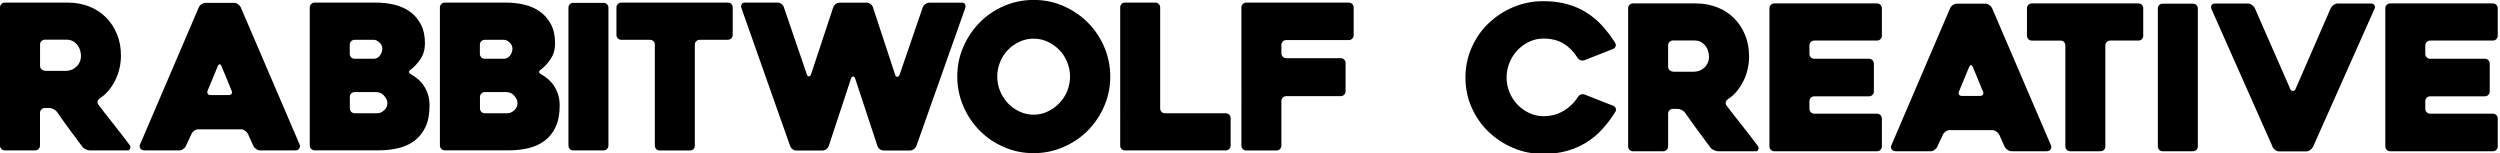
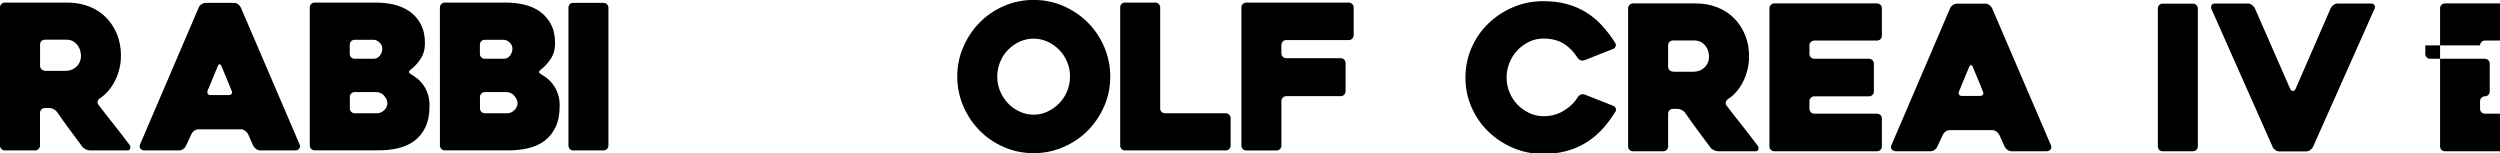
<svg xmlns="http://www.w3.org/2000/svg" id="Layer_1" viewBox="0 0 299.5 18.34">
  <path d="m4.21,18.02H.58c-.16,0-.3-.06-.41-.17-.11-.11-.17-.25-.17-.41V.89c0-.16.06-.3.17-.41.11-.11.25-.17.41-.17h7.52c.94,0,1.8.16,2.59.47.79.31,1.46.75,2.02,1.32.56.56.99,1.23,1.31,2.01s.47,1.63.47,2.56c0,.52-.06,1.03-.18,1.54-.12.51-.29.99-.52,1.44-.23.45-.49.86-.8,1.22-.31.36-.65.67-1.04.91-.13.1-.21.21-.25.35-.04.14-.01.27.08.4.61.81,1.26,1.64,1.94,2.49.68.86,1.28,1.64,1.81,2.35.1.13.12.27.07.42-.05.15-.15.23-.31.23h-4.5c-.16,0-.33-.04-.52-.13-.19-.09-.33-.2-.42-.33-.51-.68-1.02-1.36-1.53-2.06-.51-.69-1.01-1.39-1.5-2.1-.1-.13-.23-.24-.41-.33-.18-.09-.35-.13-.51-.13h-.53c-.16,0-.3.06-.41.17-.11.11-.17.25-.17.41v3.92c0,.16-.06.3-.17.41-.11.11-.25.17-.41.17Zm1.16-9.53h2.55c.19,0,.39-.04.6-.11s.4-.19.58-.34c.18-.15.32-.34.43-.57.11-.23.17-.49.17-.8,0-.16-.03-.35-.08-.57-.06-.22-.15-.43-.29-.63-.14-.2-.32-.37-.55-.51-.23-.14-.52-.21-.85-.21h-2.55c-.16,0-.3.06-.41.17-.11.11-.17.25-.17.41v2.56c0,.16.06.3.17.41.11.11.25.17.41.17Z" />
  <path d="m23.82.87c.06-.14.17-.27.33-.37.15-.1.32-.16.5-.16h3.39c.16,0,.32.05.47.16.15.11.26.23.33.37l7.06,16.45c.06.15.05.3-.04.46-.09.16-.26.24-.52.24h-4.14c-.18,0-.34-.05-.5-.16-.15-.1-.27-.23-.35-.38l-.65-1.45c-.08-.15-.2-.27-.35-.38-.15-.1-.31-.16-.47-.16h-5.1c-.18,0-.34.05-.5.16-.15.11-.26.23-.33.38l-.68,1.45c-.06.15-.17.27-.33.38-.15.11-.31.16-.47.16h-4.16c-.08,0-.16-.02-.25-.05-.09-.03-.16-.08-.22-.14s-.09-.15-.11-.24c-.02-.1,0-.21.07-.34L23.82.87Zm1.43,10.52h2.15c.16,0,.28-.05.35-.16.07-.1.07-.23-.01-.38-.16-.4-.35-.87-.58-1.42-.23-.54-.44-1.04-.63-1.51-.06-.15-.14-.22-.22-.22s-.15.07-.22.22l-1.21,2.93c-.06.15-.06.27,0,.38.06.11.19.16.36.16Z" />
  <path d="m49.24,8.9c.26.15.52.32.77.53.26.21.5.47.71.77.22.31.4.66.53,1.06.14.4.21.86.21,1.38,0,1.05-.17,1.91-.5,2.6-.33.69-.78,1.23-1.34,1.65-.56.41-1.21.7-1.95.87s-1.5.25-2.31.25h-7.67c-.16,0-.3-.06-.41-.17-.11-.11-.17-.25-.17-.41V.89c0-.16.06-.3.17-.41.11-.11.25-.17.41-.17h7.31c.77,0,1.52.08,2.23.25.71.17,1.33.45,1.87.83.54.39.98.89,1.31,1.51.33.62.5,1.38.5,2.29,0,.73-.18,1.35-.54,1.89-.36.53-.75.95-1.17,1.26-.29.21-.27.4.05.56Zm-6.75-1.86h2.25c.32,0,.58-.12.77-.38.19-.25.29-.53.29-.83,0-.29-.12-.54-.35-.75-.23-.21-.46-.31-.67-.31h-2.3c-.16,0-.3.06-.41.17-.11.11-.17.25-.17.41v1.11c0,.16.06.3.17.41.11.11.25.17.41.17Zm2.54,3.99h-2.54c-.16,0-.3.06-.41.17-.11.11-.17.25-.17.41v1.38c0,.16.06.3.17.41.11.11.25.17.41.17h2.71c.29,0,.56-.12.82-.36.26-.24.39-.52.39-.85,0-.29-.13-.58-.38-.88-.25-.3-.58-.45-1-.45Z" />
  <path d="m64.83,8.9c.26.15.52.32.77.53.26.21.5.47.71.77.22.31.4.66.53,1.06.14.4.21.86.21,1.38,0,1.05-.17,1.91-.5,2.6-.33.69-.78,1.23-1.34,1.65-.56.41-1.21.7-1.95.87s-1.5.25-2.31.25h-7.67c-.16,0-.3-.06-.41-.17-.11-.11-.17-.25-.17-.41V.89c0-.16.06-.3.17-.41.11-.11.25-.17.41-.17h7.31c.77,0,1.52.08,2.23.25.71.17,1.33.45,1.87.83.54.39.98.89,1.31,1.51.33.62.5,1.38.5,2.29,0,.73-.18,1.35-.54,1.89-.36.53-.75.95-1.17,1.26-.29.21-.27.4.05.56Zm-6.75-1.86h2.25c.32,0,.58-.12.77-.38.19-.25.29-.53.29-.83,0-.29-.12-.54-.35-.75-.23-.21-.46-.31-.67-.31h-2.3c-.16,0-.3.06-.41.17-.11.11-.17.25-.17.41v1.11c0,.16.06.3.17.41.11.11.25.17.41.17Zm2.54,3.99h-2.54c-.16,0-.3.06-.41.17-.11.11-.17.25-.17.41v1.38c0,.16.06.3.17.41.11.11.25.17.41.17h2.71c.29,0,.56-.12.82-.36.26-.24.39-.52.39-.85,0-.29-.13-.58-.38-.88-.25-.3-.58-.45-1-.45Z" />
  <path d="m72.31,18.02h-3.63c-.18,0-.32-.06-.42-.17-.1-.11-.16-.25-.16-.41V.92c0-.16.05-.3.16-.41.1-.11.24-.17.42-.17h3.63c.16,0,.3.06.41.17.11.11.17.25.17.41v16.52c0,.16-.06.3-.17.41-.11.11-.25.17-.41.17Z" />
-   <path d="m87.21,4.77h-3.39c-.16,0-.3.06-.41.17-.11.11-.17.25-.17.41v12.1c0,.16-.05.3-.16.41-.11.11-.25.17-.42.17h-3.63c-.16,0-.3-.06-.41-.17-.11-.11-.17-.25-.17-.41V5.35c0-.16-.05-.3-.16-.41-.11-.11-.25-.17-.42-.17h-3.44c-.16,0-.3-.06-.41-.17-.11-.11-.17-.25-.17-.41V.89c0-.16.06-.3.17-.41.11-.11.25-.17.41-.17h12.77c.18,0,.32.06.42.17.1.11.16.25.16.41v3.29c0,.16-.05.3-.16.41-.11.11-.25.17-.42.17Z" />
-   <path d="m88.85,1.02c-.08-.19-.08-.36-.01-.5.07-.14.2-.21.37-.21h3.94c.16,0,.31.05.46.16.15.11.24.23.29.38l2.76,8.06c.05.16.13.24.25.24s.21-.08.25-.24l2.66-8.03c.05-.16.15-.29.29-.4.15-.1.31-.16.48-.16h3.22c.18,0,.34.05.48.16.15.11.24.24.29.4l2.66,8.08c.05.16.13.24.25.24s.21-.08.28-.24l2.78-8.1c.06-.15.17-.27.31-.38.15-.1.31-.16.48-.16h3.92c.18,0,.3.07.36.21.06.14.07.28.02.42l-5.85,16.52c-.06.16-.17.29-.31.4-.15.11-.31.16-.48.16h-3.12c-.18,0-.34-.05-.48-.16-.15-.1-.24-.24-.29-.4l-2.66-8.06c-.05-.16-.13-.24-.25-.24s-.21.08-.25.24l-2.66,8.06c-.05.16-.15.29-.29.4-.15.11-.31.16-.48.16h-3.12c-.18,0-.34-.06-.48-.18-.15-.12-.23-.25-.27-.38l-5.81-16.45Z" />
  <path d="m114.68,9.17c0-1.26.24-2.44.73-3.56.48-1.11,1.14-2.08,1.96-2.92.82-.83,1.79-1.49,2.9-1.97,1.11-.48,2.3-.73,3.56-.73s2.44.24,3.56.73c1.11.48,2.08,1.14,2.92,1.97.83.83,1.49,1.8,1.97,2.92s.73,2.3.73,3.56-.24,2.44-.73,3.56c-.48,1.11-1.14,2.08-1.97,2.92-.83.83-1.8,1.49-2.92,1.97-1.11.48-2.3.73-3.56.73s-2.44-.24-3.56-.73c-1.11-.48-2.08-1.14-2.9-1.97-.82-.83-1.48-1.8-1.96-2.92-.48-1.11-.73-2.3-.73-3.56Zm4.79,0c0,.61.11,1.19.34,1.74.23.55.54,1.03.93,1.45.39.42.86.75,1.39,1,.53.25,1.1.38,1.69.38s1.16-.12,1.69-.38c.53-.25,1-.58,1.4-1,.4-.42.72-.9.94-1.45s.34-1.13.34-1.74-.11-1.17-.34-1.73-.54-1.04-.94-1.45-.87-.74-1.4-.99c-.53-.25-1.1-.37-1.69-.37s-1.16.13-1.69.37c-.53.25-1,.58-1.39.99-.4.41-.71.89-.93,1.45-.23.56-.34,1.13-.34,1.73Z" />
  <path d="m147.43,14.15v3.29c0,.16-.06.3-.17.41-.11.11-.25.17-.41.17h-12.07c-.18,0-.32-.06-.42-.17-.11-.11-.16-.25-.16-.41V.89c0-.16.05-.3.16-.41.1-.11.25-.17.42-.17h3.63c.16,0,.3.06.41.17.11.11.17.25.17.41v12.1c0,.16.05.3.16.41.1.11.25.17.42.17h7.28c.16,0,.3.06.41.17.11.11.17.25.17.41Z" />
  <path d="m153.51,5.39v1c0,.16.06.3.17.41.11.11.25.17.41.17h6.53c.16,0,.3.06.41.17.11.11.17.25.17.41v3.39c0,.16-.06.3-.17.41-.11.11-.25.17-.41.17h-6.53c-.16,0-.3.06-.41.17-.11.11-.17.25-.17.41v5.35c0,.16-.06.3-.17.41-.11.11-.25.17-.41.17h-3.63c-.16,0-.3-.06-.41-.17-.11-.11-.17-.25-.17-.41V.89c0-.16.06-.3.17-.41.11-.11.25-.17.41-.17h12.29c.16,0,.3.06.41.17.11.11.17.25.17.41v3.33c0,.16-.06.3-.17.41-.11.11-.25.17-.41.17h-7.5c-.16,0-.3.06-.41.17-.11.11-.17.25-.17.41Z" />
  <path d="m193.49,13.43c-.47.76-.98,1.44-1.55,2.06s-1.2,1.14-1.9,1.58c-.7.43-1.48.77-2.33,1.01-.85.24-1.8.36-2.83.36-1.29,0-2.5-.24-3.63-.73-1.13-.48-2.12-1.14-2.96-1.96-.85-.82-1.51-1.79-2-2.9s-.73-2.3-.73-3.56.24-2.44.73-3.56,1.15-2.08,2-2.9c.85-.82,1.83-1.48,2.96-1.96,1.13-.48,2.34-.73,3.63-.73,1.06,0,2.02.12,2.88.36.85.24,1.63.58,2.32,1.02.69.44,1.32.96,1.88,1.58.56.62,1.07,1.3,1.54,2.04.08.13.1.27.05.41s-.15.25-.29.31l-3.43,1.35c-.16.06-.32.06-.48,0-.16-.06-.28-.16-.36-.29-.47-.74-1.03-1.31-1.69-1.71-.66-.39-1.46-.59-2.39-.59-.61,0-1.19.13-1.73.39-.54.26-1.01.6-1.41,1.03-.4.43-.72.93-.94,1.49-.23.57-.34,1.15-.34,1.75s.11,1.2.34,1.76c.23.56.54,1.05.94,1.47.4.42.87.76,1.41,1.02.54.26,1.12.39,1.73.39.89,0,1.69-.21,2.41-.64.72-.43,1.29-.98,1.71-1.66.08-.13.2-.23.35-.29.15-.06.31-.06.47,0l3.43,1.35c.15.06.24.17.29.3.05.14.03.28-.05.42Z" />
  <path d="m199.25,18.12h-3.62c-.16,0-.3-.06-.41-.17-.11-.11-.17-.25-.17-.41V.99c0-.16.06-.3.17-.41.11-.11.25-.17.41-.17h7.52c.94,0,1.8.16,2.59.47.79.31,1.46.75,2.02,1.32.56.56.99,1.23,1.31,2.01s.47,1.63.47,2.56c0,.52-.06,1.03-.18,1.54-.12.51-.29.99-.52,1.44-.23.45-.49.86-.8,1.22-.31.36-.65.67-1.04.91-.13.1-.21.21-.25.35-.04.14-.01.27.08.4.61.81,1.26,1.64,1.94,2.49.68.86,1.28,1.64,1.81,2.35.1.13.12.27.07.42-.05.15-.15.23-.31.23h-4.5c-.16,0-.33-.04-.52-.13-.19-.09-.33-.2-.42-.33-.51-.68-1.02-1.36-1.53-2.06-.51-.69-1.01-1.39-1.5-2.1-.1-.13-.23-.24-.41-.33-.18-.09-.35-.13-.51-.13h-.53c-.16,0-.3.06-.41.17-.11.11-.17.25-.17.41v3.92c0,.16-.06.3-.17.41-.11.11-.25.17-.41.17Zm1.16-9.53h2.55c.19,0,.39-.04.6-.11s.4-.19.58-.34c.18-.15.32-.34.43-.57.11-.23.17-.49.17-.8,0-.16-.03-.35-.08-.57-.06-.22-.15-.43-.29-.63-.14-.2-.32-.37-.55-.51-.23-.14-.52-.21-.85-.21h-2.55c-.16,0-.3.06-.41.17-.11.11-.17.25-.17.41v2.56c0,.16.06.3.17.41.11.11.25.17.41.17Z" />
  <path d="m216.77,5.44v1.02c0,.16.06.3.17.41.11.11.25.17.41.17h6.56c.16,0,.3.06.41.17.11.11.17.25.17.41v3.34c0,.16-.06.3-.17.41-.11.11-.25.17-.41.17h-6.56c-.16,0-.3.06-.41.17-.11.11-.17.25-.17.41v.92c0,.16.06.3.17.41.11.11.25.17.41.17h7.52c.16,0,.3.06.41.17.11.11.17.25.17.41v3.34c0,.16-.06.3-.17.41-.11.11-.25.17-.41.17h-12.31c-.16,0-.3-.06-.41-.17-.11-.11-.17-.25-.17-.41V.99c0-.16.06-.3.17-.41.11-.11.25-.17.41-.17h12.31c.16,0,.3.06.41.17.11.11.17.25.17.41v3.29c0,.16-.06.3-.17.41-.11.11-.25.17-.41.17h-7.52c-.16,0-.3.06-.41.17-.11.11-.17.25-.17.41Z" />
  <path d="m233.63.97c.06-.14.17-.27.33-.37.15-.1.32-.16.5-.16h3.39c.16,0,.32.05.47.16.15.11.26.23.33.37l7.06,16.45c.06.15.05.3-.04.46-.09.16-.26.24-.52.24h-4.14c-.18,0-.34-.05-.5-.16-.15-.1-.27-.23-.35-.38l-.65-1.45c-.08-.15-.2-.27-.35-.38-.15-.1-.31-.16-.47-.16h-5.1c-.18,0-.34.05-.5.16-.15.11-.26.23-.33.38l-.68,1.45c-.06.15-.17.27-.33.38-.15.11-.31.16-.47.16h-4.16c-.08,0-.16-.02-.25-.05-.09-.03-.16-.08-.22-.14s-.09-.15-.11-.24c-.02-.1,0-.21.07-.34l7.02-16.38Zm1.43,10.52h2.15c.16,0,.28-.05.35-.16.07-.1.07-.23-.01-.38-.16-.4-.35-.87-.58-1.42-.23-.54-.44-1.04-.63-1.51-.06-.15-.14-.22-.22-.22s-.15.07-.22.22l-1.21,2.93c-.06.15-.06.27,0,.38.06.11.19.16.36.16Z" />
-   <path d="m256.19,4.86h-3.39c-.16,0-.3.06-.41.17-.11.11-.17.25-.17.41v12.1c0,.16-.05.3-.16.41-.11.11-.25.17-.42.17h-3.63c-.16,0-.3-.06-.41-.17-.11-.11-.17-.25-.17-.41V5.44c0-.16-.05-.3-.16-.41-.11-.11-.25-.17-.42-.17h-3.44c-.16,0-.3-.06-.41-.17-.11-.11-.17-.25-.17-.41V.99c0-.16.06-.3.17-.41.11-.11.25-.17.41-.17h12.77c.18,0,.32.06.42.17.1.11.16.25.16.41v3.29c0,.16-.05.3-.16.41-.11.11-.25.17-.42.17Z" />
  <path d="m262.72,18.12h-3.63c-.18,0-.32-.06-.42-.17-.1-.11-.16-.25-.16-.41V1.02c0-.16.05-.3.16-.41.1-.11.24-.17.42-.17h3.63c.16,0,.3.06.41.17.11.11.17.25.17.41v16.52c0,.16-.06.3-.17.41-.11.11-.25.17-.41.17Z" />
  <path d="m272.26,17.59l-7.31-16.47c-.08-.18-.08-.34-.01-.48.07-.15.21-.22.42-.22h3.94c.16,0,.32.05.47.16.15.11.27.23.35.38l4.26,9.72c.08.15.19.22.31.22s.23-.07.31-.22l4.23-9.72c.08-.15.2-.27.35-.38.15-.1.31-.16.47-.16h4.02c.18,0,.31.07.39.21.08.14.09.27.02.4l-7.38,16.57c-.08.15-.2.27-.35.38-.15.11-.31.16-.47.16h-3.22c-.16,0-.32-.05-.47-.16-.15-.1-.27-.23-.35-.38Z" />
-   <path d="m290.55,5.44v1.02c0,.16.06.3.17.41.11.11.25.17.41.17h6.56c.16,0,.3.06.41.17.11.11.17.25.17.41v3.34c0,.16-.06.3-.17.41-.11.11-.25.17-.41.17h-6.56c-.16,0-.3.06-.41.17-.11.11-.17.25-.17.41v.92c0,.16.06.3.17.41.11.11.25.17.41.17h7.52c.16,0,.3.06.41.17.11.11.17.25.17.41v3.34c0,.16-.06.3-.17.41-.11.11-.25.17-.41.17h-12.31c-.16,0-.3-.06-.41-.17-.11-.11-.17-.25-.17-.41V.99c0-.16.06-.3.17-.41.11-.11.25-.17.41-.17h12.31c.16,0,.3.06.41.17.11.11.17.25.17.41v3.29c0,.16-.06.3-.17.41-.11.11-.25.17-.41.17h-7.52c-.16,0-.3.06-.41.17-.11.11-.17.25-.17.41Z" />
+   <path d="m290.55,5.44v1.02c0,.16.06.3.17.41.11.11.25.17.41.17h6.56c.16,0,.3.06.41.17.11.11.17.25.17.41v3.34c0,.16-.06.3-.17.41-.11.11-.25.17-.41.17c-.16,0-.3.06-.41.17-.11.11-.17.25-.17.41v.92c0,.16.06.3.17.41.11.11.25.17.41.17h7.52c.16,0,.3.06.41.17.11.11.17.25.17.41v3.34c0,.16-.06.3-.17.41-.11.11-.25.17-.41.17h-12.31c-.16,0-.3-.06-.41-.17-.11-.11-.17-.25-.17-.41V.99c0-.16.06-.3.17-.41.11-.11.25-.17.41-.17h12.31c.16,0,.3.06.41.17.11.11.17.25.17.41v3.29c0,.16-.06.3-.17.41-.11.11-.25.17-.41.17h-7.52c-.16,0-.3.06-.41.17-.11.11-.17.25-.17.41Z" />
</svg>